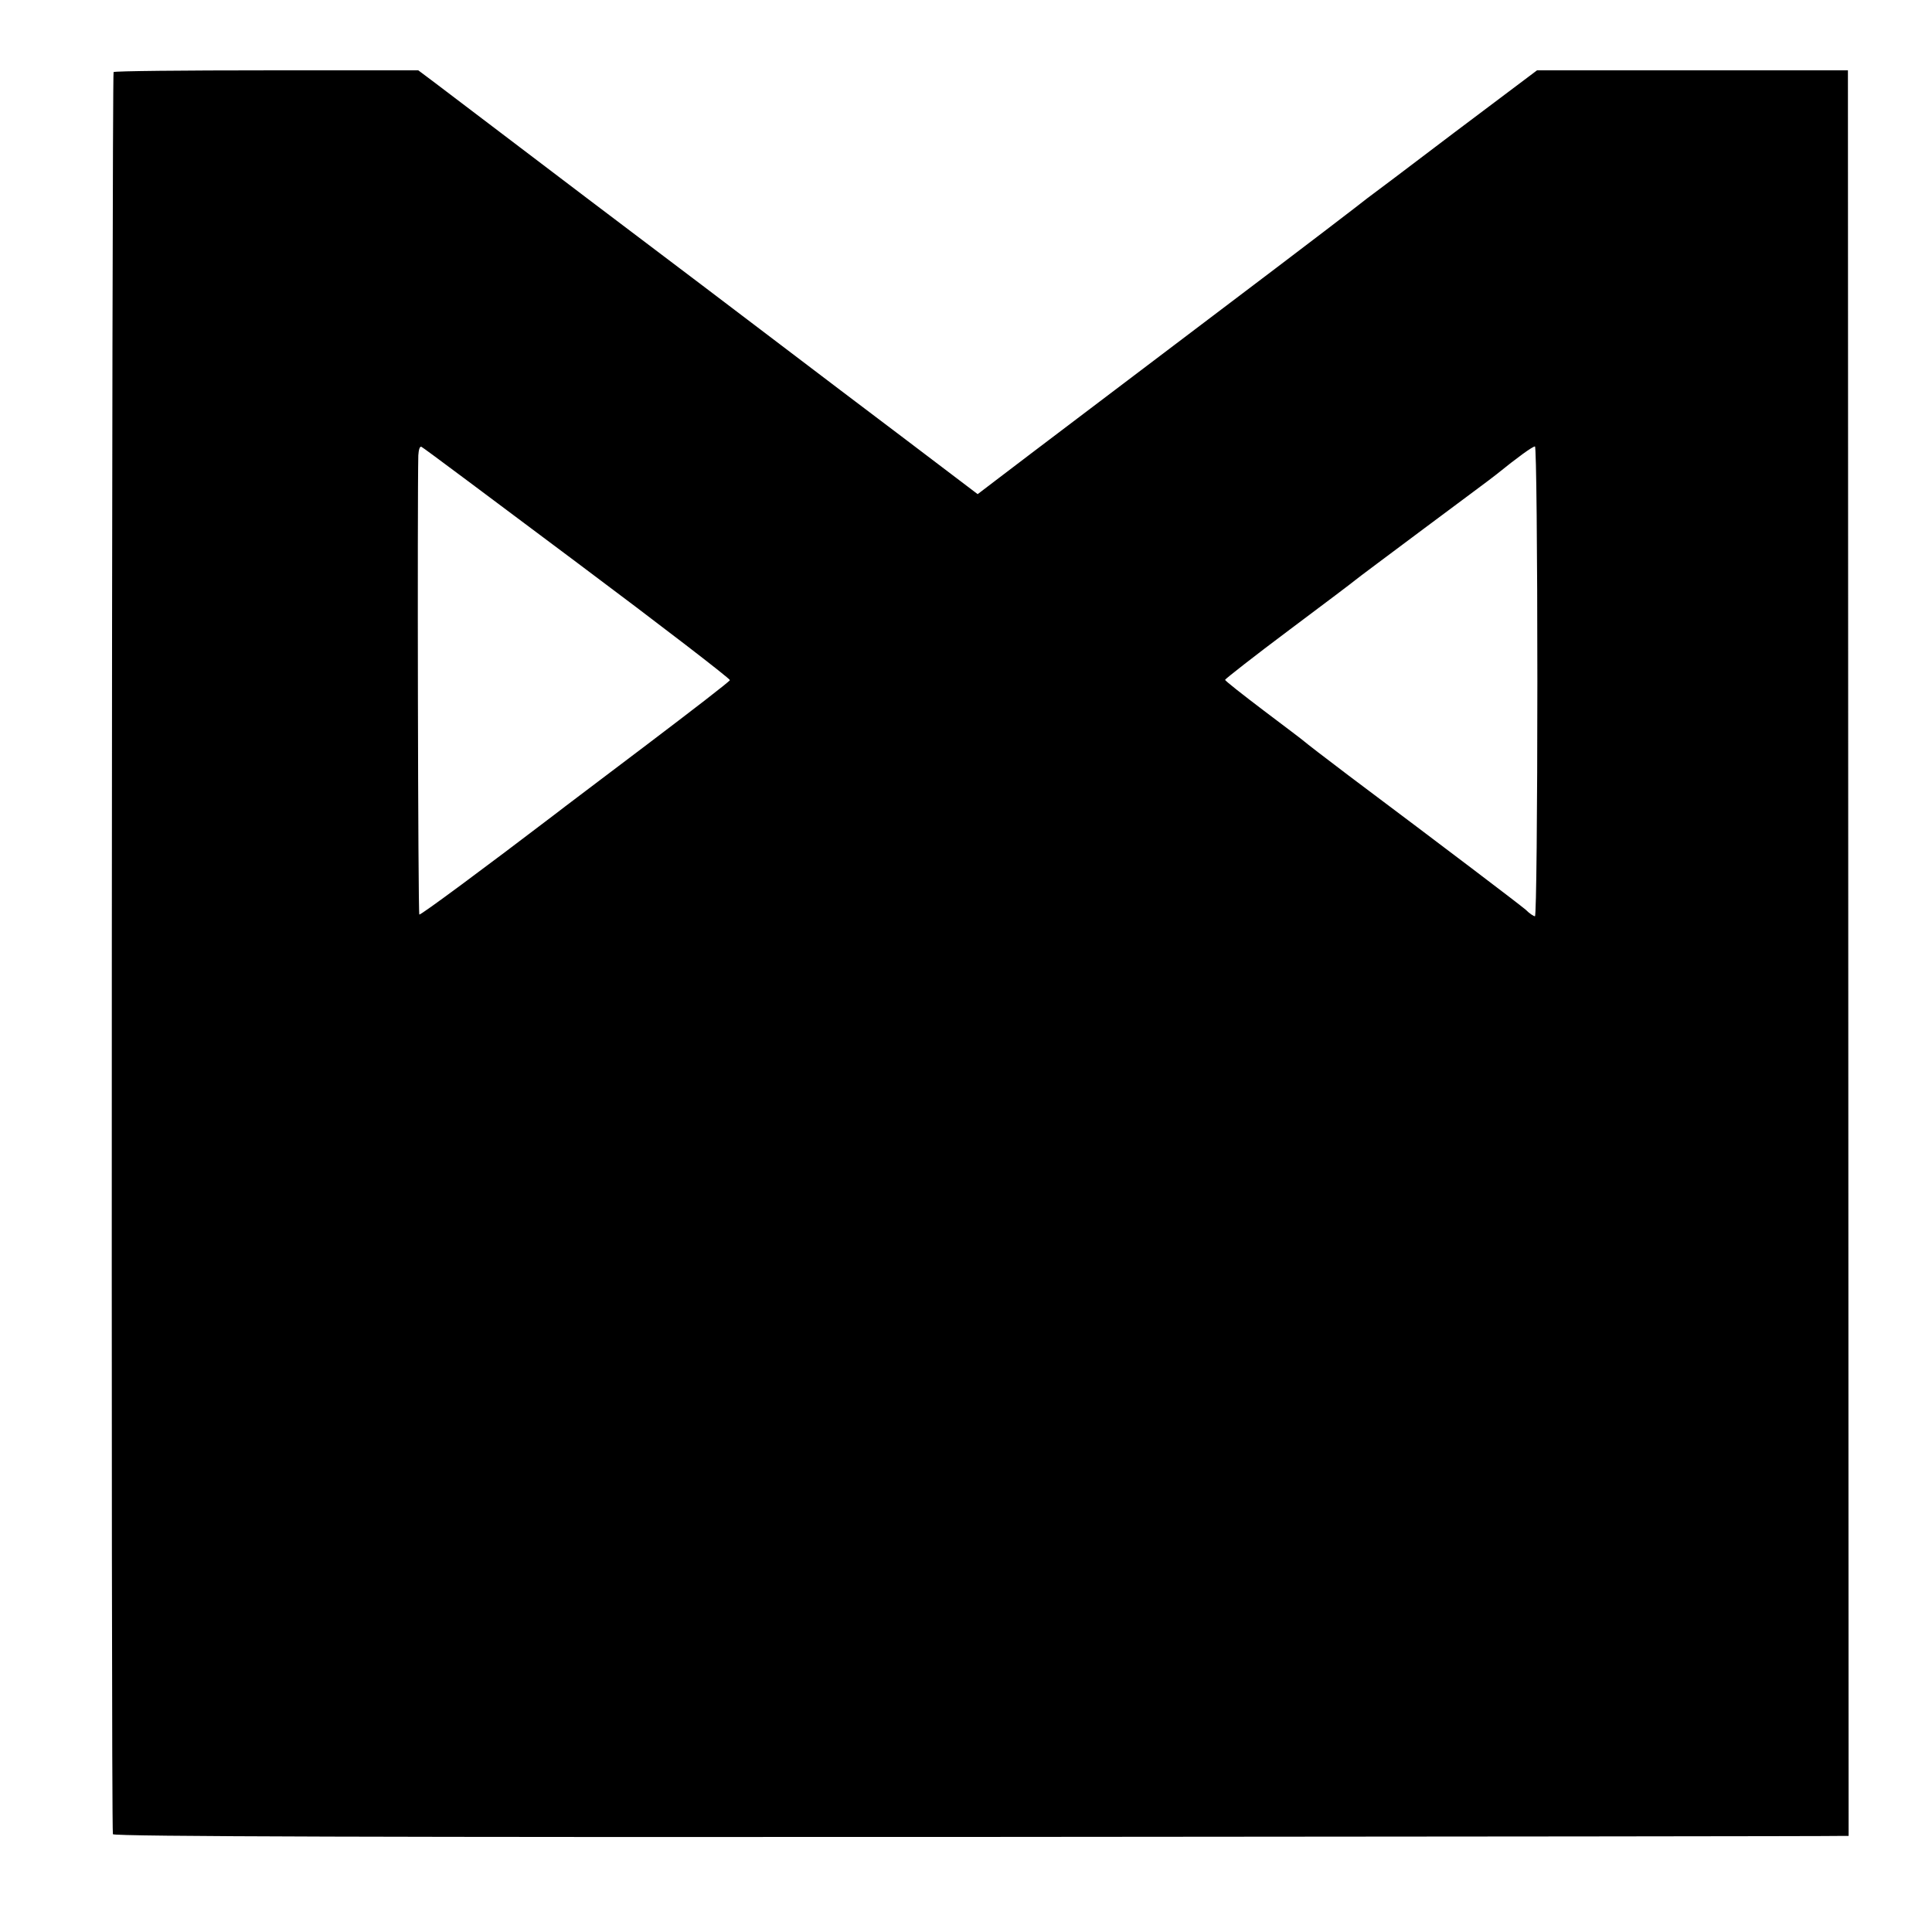
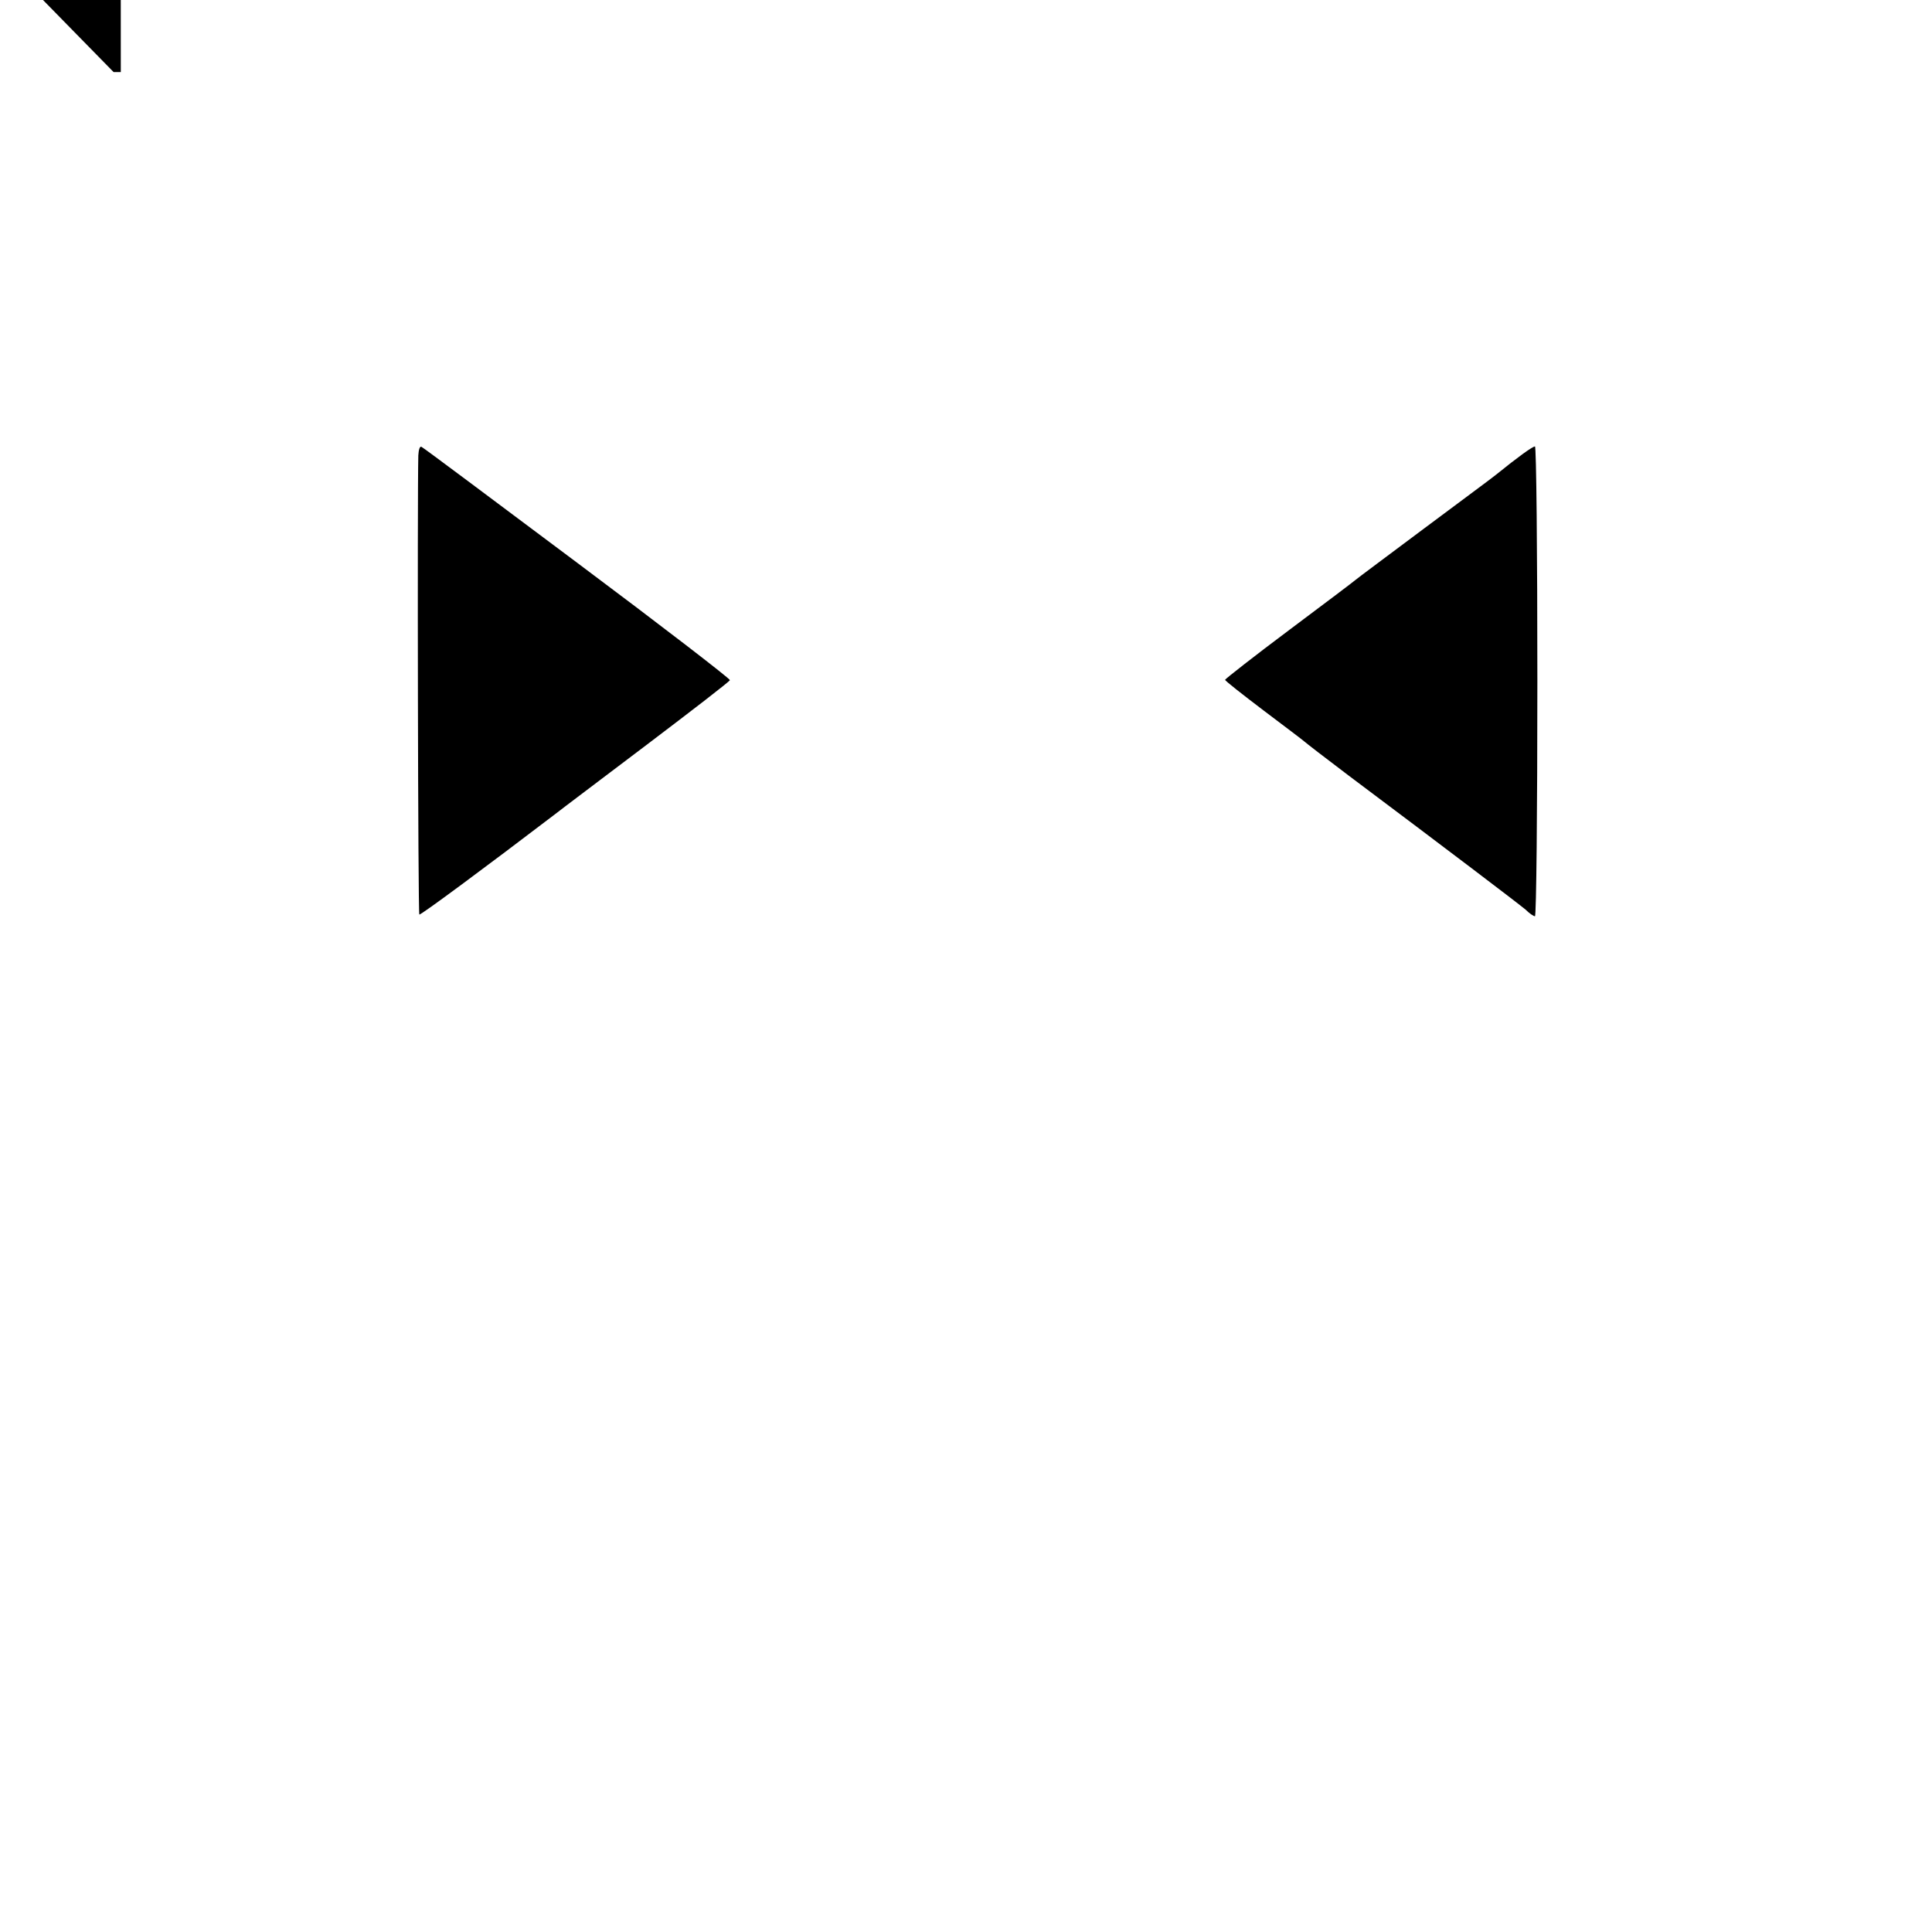
<svg xmlns="http://www.w3.org/2000/svg" version="1.0" width="563pt" height="563pt" viewBox="0 0 563 563" preserveAspectRatio="xMidYMid meet">
  <g transform="translate(0,563) scale(0.1,-0.1)" fill="#000000" stroke="none">
-     <path d="M331 5420 c-5 -4 -8 -5092 -2 -5135 1 -7 843 -9 2508 -8 1380 1 2518 2 2529 3 l21 0 -1 2572 -1 2573 -453 0 -453 0 -242 -182 c-133 -101 -247 -187 -253 -191 -12 -10 -171 -132 -449 -342 -256 -194 -546 -413 -623 -472 l-63 -48 -207 157 c-114 86 -279 211 -367 278 -88 67 -340 258 -560 424 -220 167 -422 320 -448 340 l-48 36 -440 0 c-243 0 -444 -2 -448 -5z m1351 -1430 c246 -184 446 -338 445 -342 -1 -4 -110 -88 -242 -188 -132 -100 -253 -191 -268 -203 -198 -151 -392 -295 -395 -292 -4 3 -6 1219 -3 1338 1 16 4 27 9 25 4 -1 208 -154 454 -338z m2798 -345 c0 -377 -3 -685 -7 -685 -4 0 -16 8 -27 19 -20 17 -232 178 -516 391 -69 52 -127 97 -130 100 -3 3 -56 43 -117 89 -62 47 -113 87 -113 90 1 3 85 69 188 146 103 77 189 142 192 145 3 3 93 70 200 150 107 80 202 150 210 157 63 51 106 82 113 82 4 1 7 -307 7 -684z" />
+     <path d="M331 5420 l21 0 -1 2572 -1 2573 -453 0 -453 0 -242 -182 c-133 -101 -247 -187 -253 -191 -12 -10 -171 -132 -449 -342 -256 -194 -546 -413 -623 -472 l-63 -48 -207 157 c-114 86 -279 211 -367 278 -88 67 -340 258 -560 424 -220 167 -422 320 -448 340 l-48 36 -440 0 c-243 0 -444 -2 -448 -5z m1351 -1430 c246 -184 446 -338 445 -342 -1 -4 -110 -88 -242 -188 -132 -100 -253 -191 -268 -203 -198 -151 -392 -295 -395 -292 -4 3 -6 1219 -3 1338 1 16 4 27 9 25 4 -1 208 -154 454 -338z m2798 -345 c0 -377 -3 -685 -7 -685 -4 0 -16 8 -27 19 -20 17 -232 178 -516 391 -69 52 -127 97 -130 100 -3 3 -56 43 -117 89 -62 47 -113 87 -113 90 1 3 85 69 188 146 103 77 189 142 192 145 3 3 93 70 200 150 107 80 202 150 210 157 63 51 106 82 113 82 4 1 7 -307 7 -684z" />
  </g>
</svg>